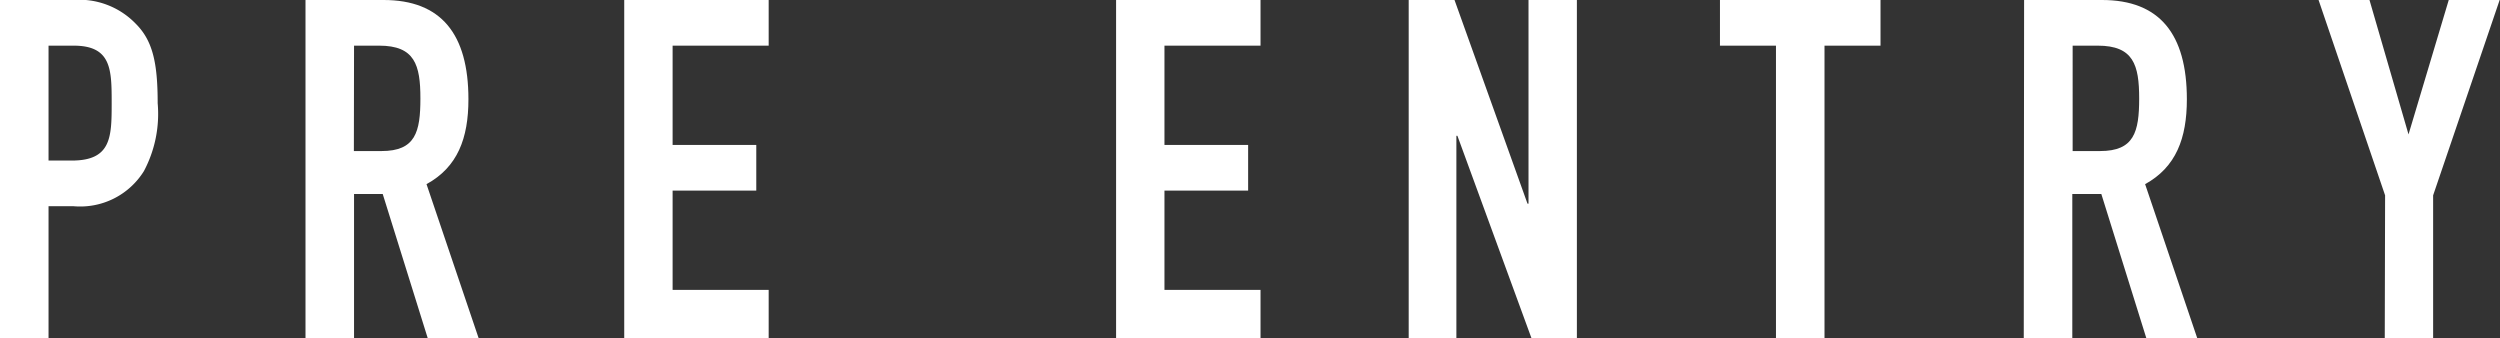
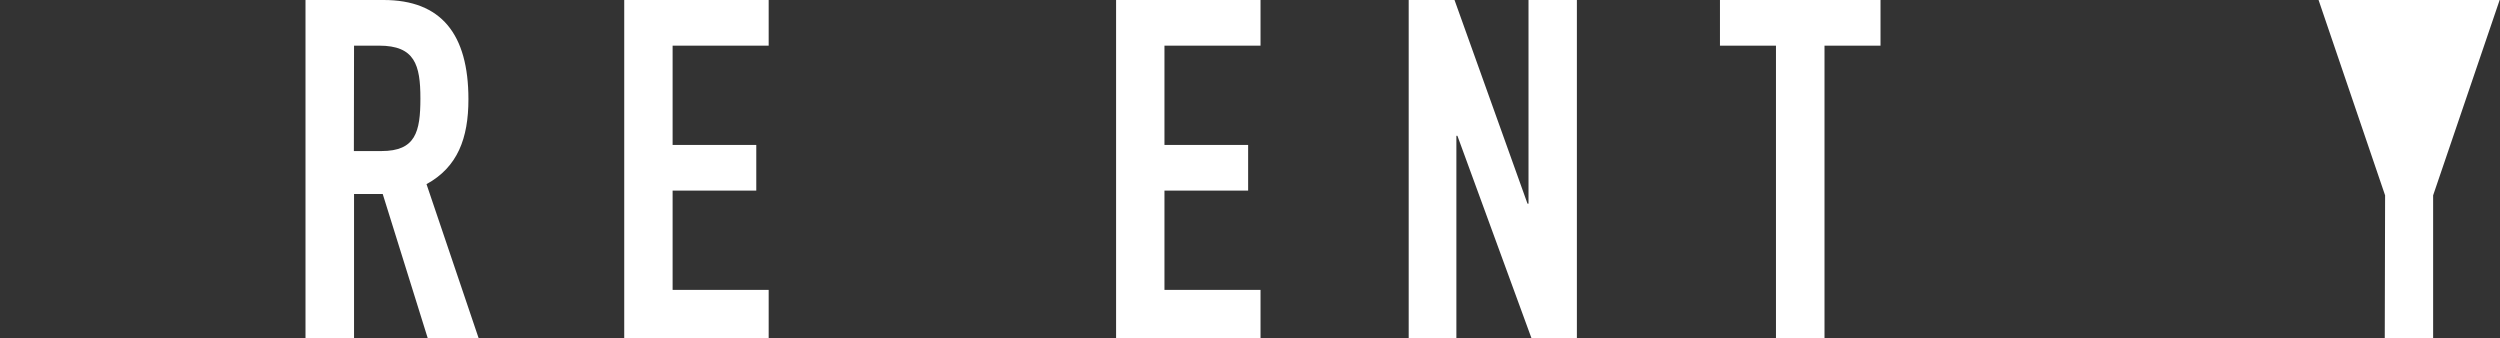
<svg xmlns="http://www.w3.org/2000/svg" viewBox="0 0 147.3 19.94">
  <rect x="0" y="0" width="147.3" height="19.94" fill="#333333" stroke="none" />
  <defs>
    <style>.cls-1{fill:#fff;}</style>
  </defs>
  <g id="レイヤー_2" data-name="レイヤー 2">
    <g id="header">
-       <path class="cls-1" d="M0,0H4.28A4.63,4.63,0,0,1,8,1.4c1,1,1.29,2.3,1.29,4.68a7.18,7.18,0,0,1-.81,4,4.42,4.42,0,0,1-4.15,2.07H2.86v7.79H0ZM2.86,9.46H4.23c2.32,0,2.35-1.37,2.35-3.36s0-3.41-2.24-3.41H2.86Z" />
      <path class="cls-1" d="M18,0H22.6c3.39,0,5,2,5,5.85,0,2.3-.64,4-2.47,5l3.08,9.1h-3l-2.66-8.52H20.86v8.52H18Zm2.85,8.9h1.63c2,0,2.29-1.12,2.29-3.1s-.33-3.11-2.43-3.11H20.86Z" />
      <path class="cls-1" d="M36.78,0h8.51V2.69H39.63V8.54h4.93v2.69H39.63v5.85h5.66v2.86H36.78Z" />
      <path class="cls-1" d="M65.76,0h8.51V2.69H68.61V8.54h4.93v2.69H68.61v5.85h5.66v2.86H65.76Z" />
      <path class="cls-1" d="M83,0H85.7L90,12h.06V0h2.85V19.94H90.24L85.87,8h-.06v12H83Z" />
      <path class="cls-1" d="M104.64,2.69h-3.3V0h9.46V2.69h-3.3V19.94h-2.86Z" />
-       <path class="cls-1" d="M119.26,0h4.59c3.39,0,5,2,5,5.85,0,2.3-.64,4-2.46,5l3.08,9.1h-3l-2.66-8.52h-1.71v8.52h-2.86Zm2.86,8.9h1.62c2,0,2.3-1.12,2.3-3.1s-.34-3.11-2.44-3.11h-1.48Z" />
-       <path class="cls-1" d="M140.53,11.51,136.61,0h3l2.3,7.92h0L144.28,0h3l-3.92,11.51v8.43h-2.85Z" />
+       <path class="cls-1" d="M140.53,11.51,136.61,0h3h0L144.28,0h3l-3.92,11.51v8.43h-2.85Z" />
    </g>
  </g>
</svg>